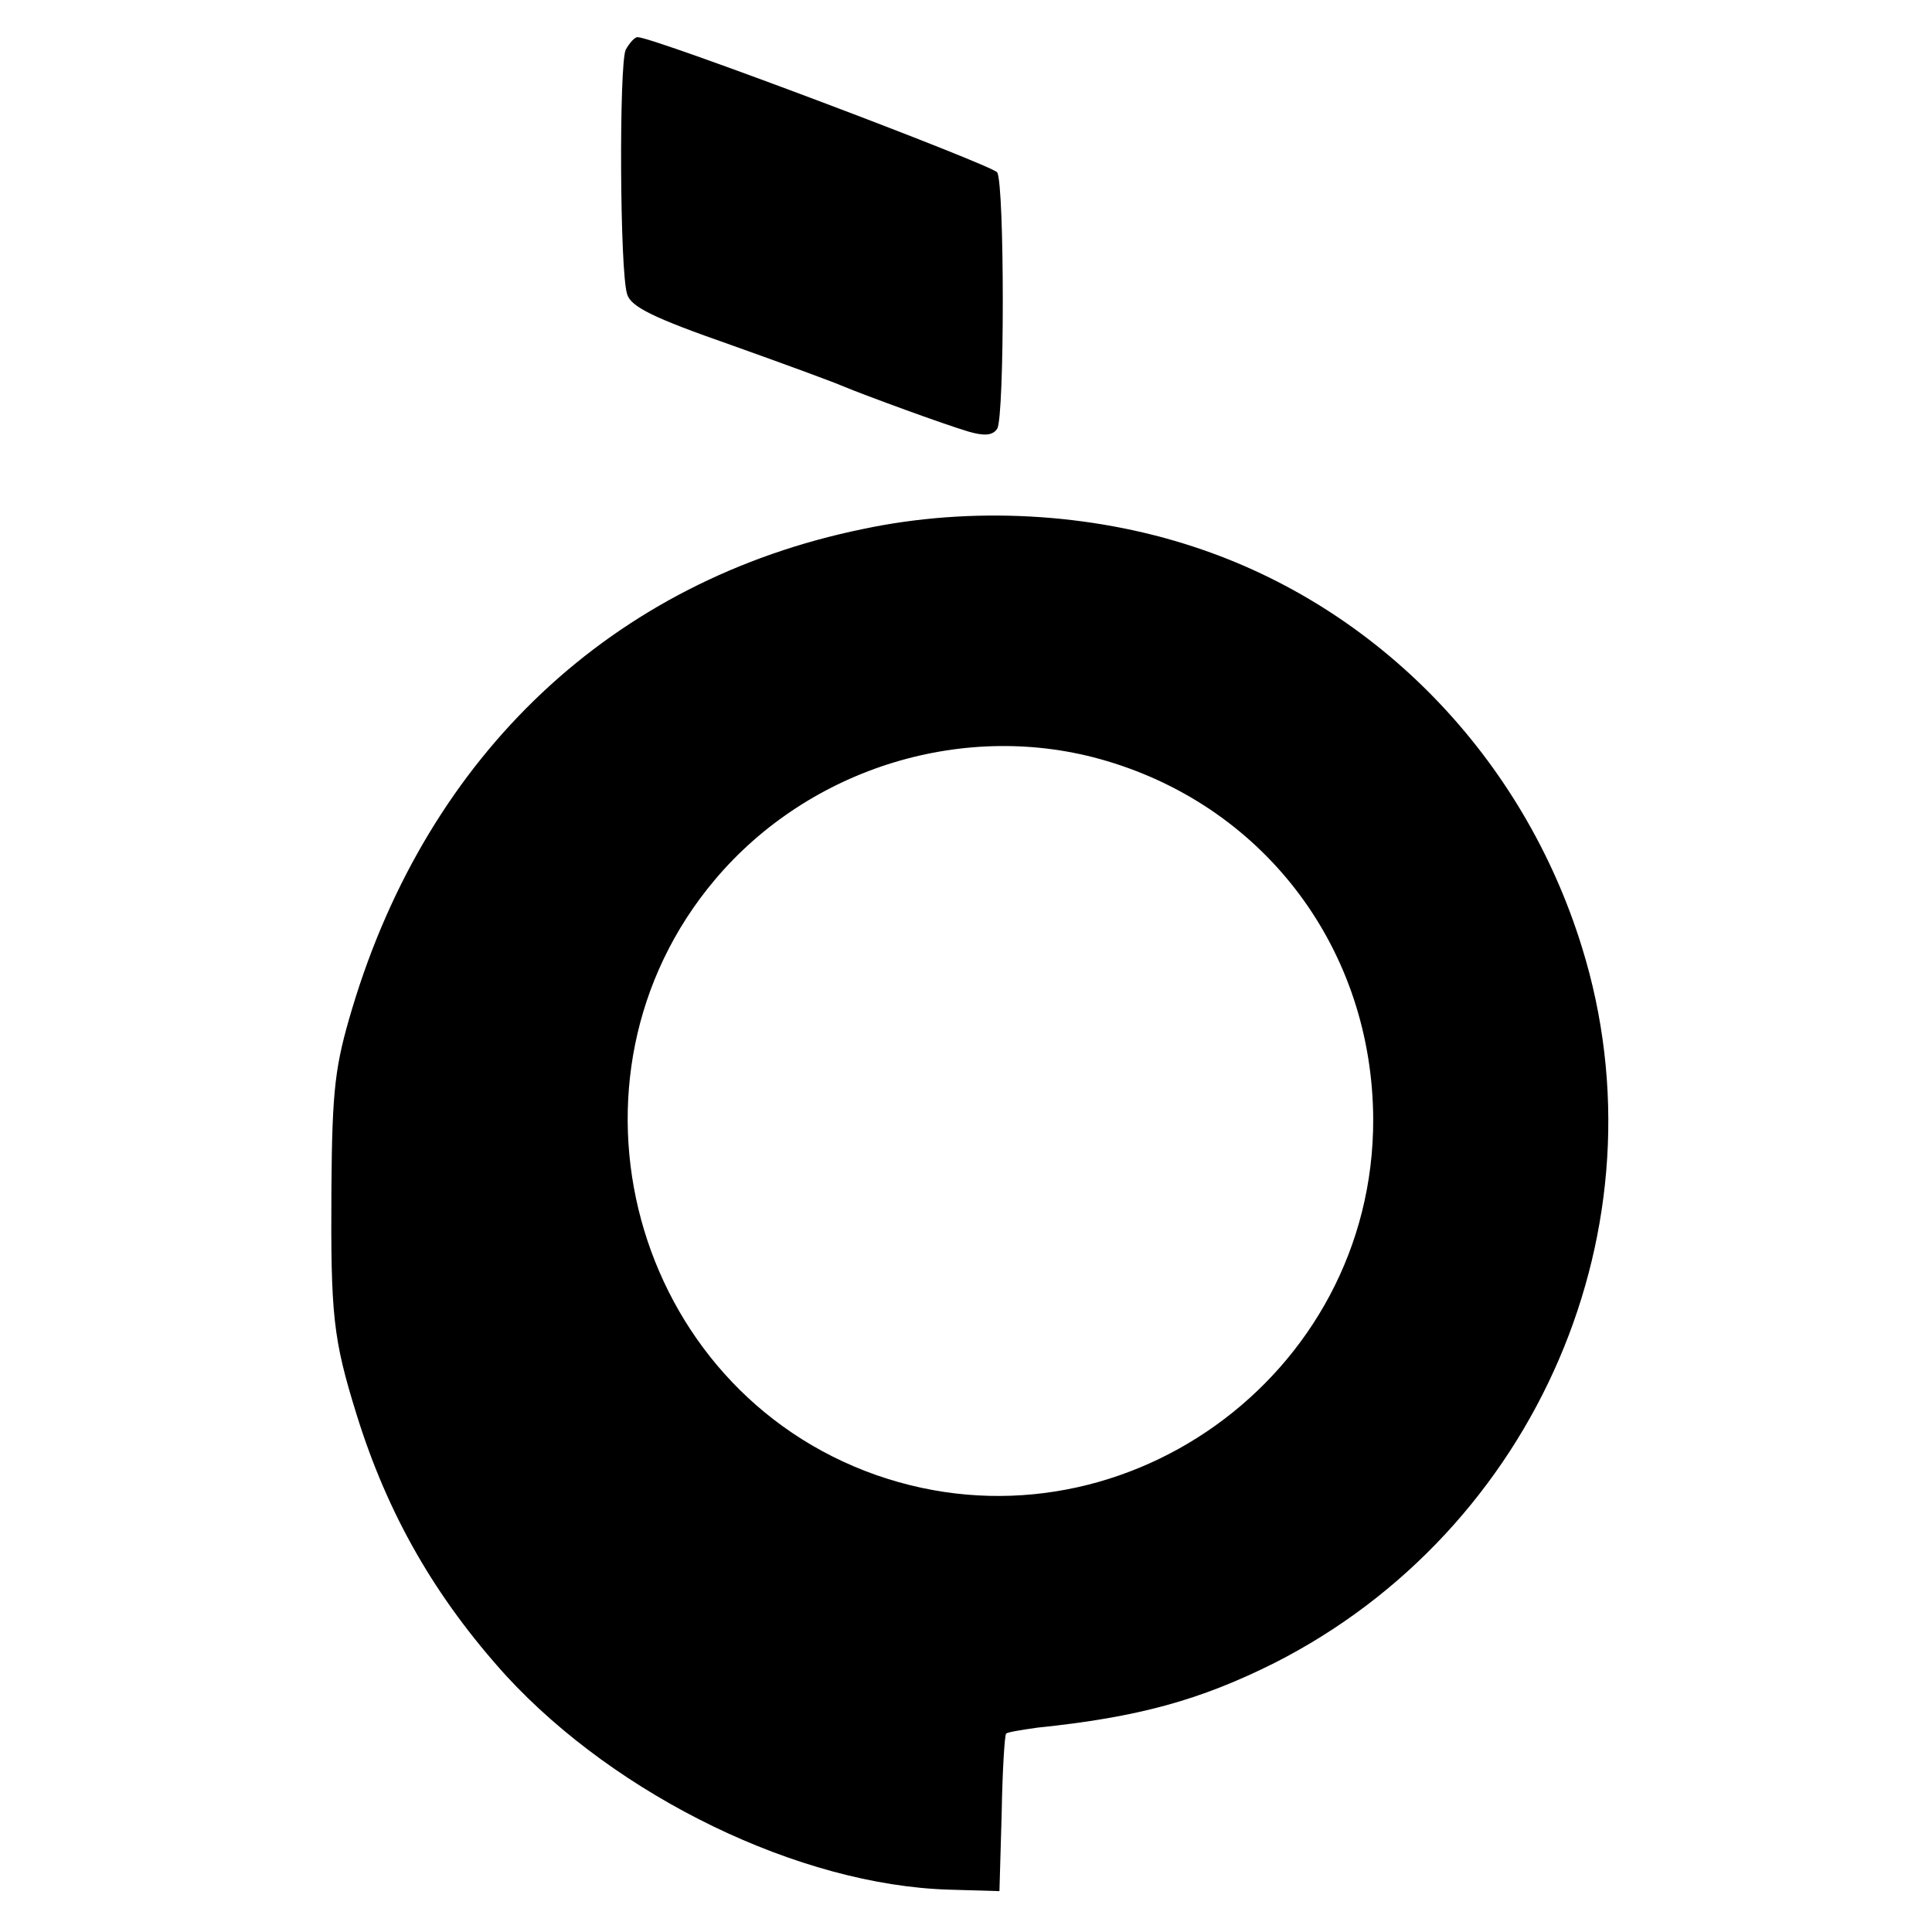
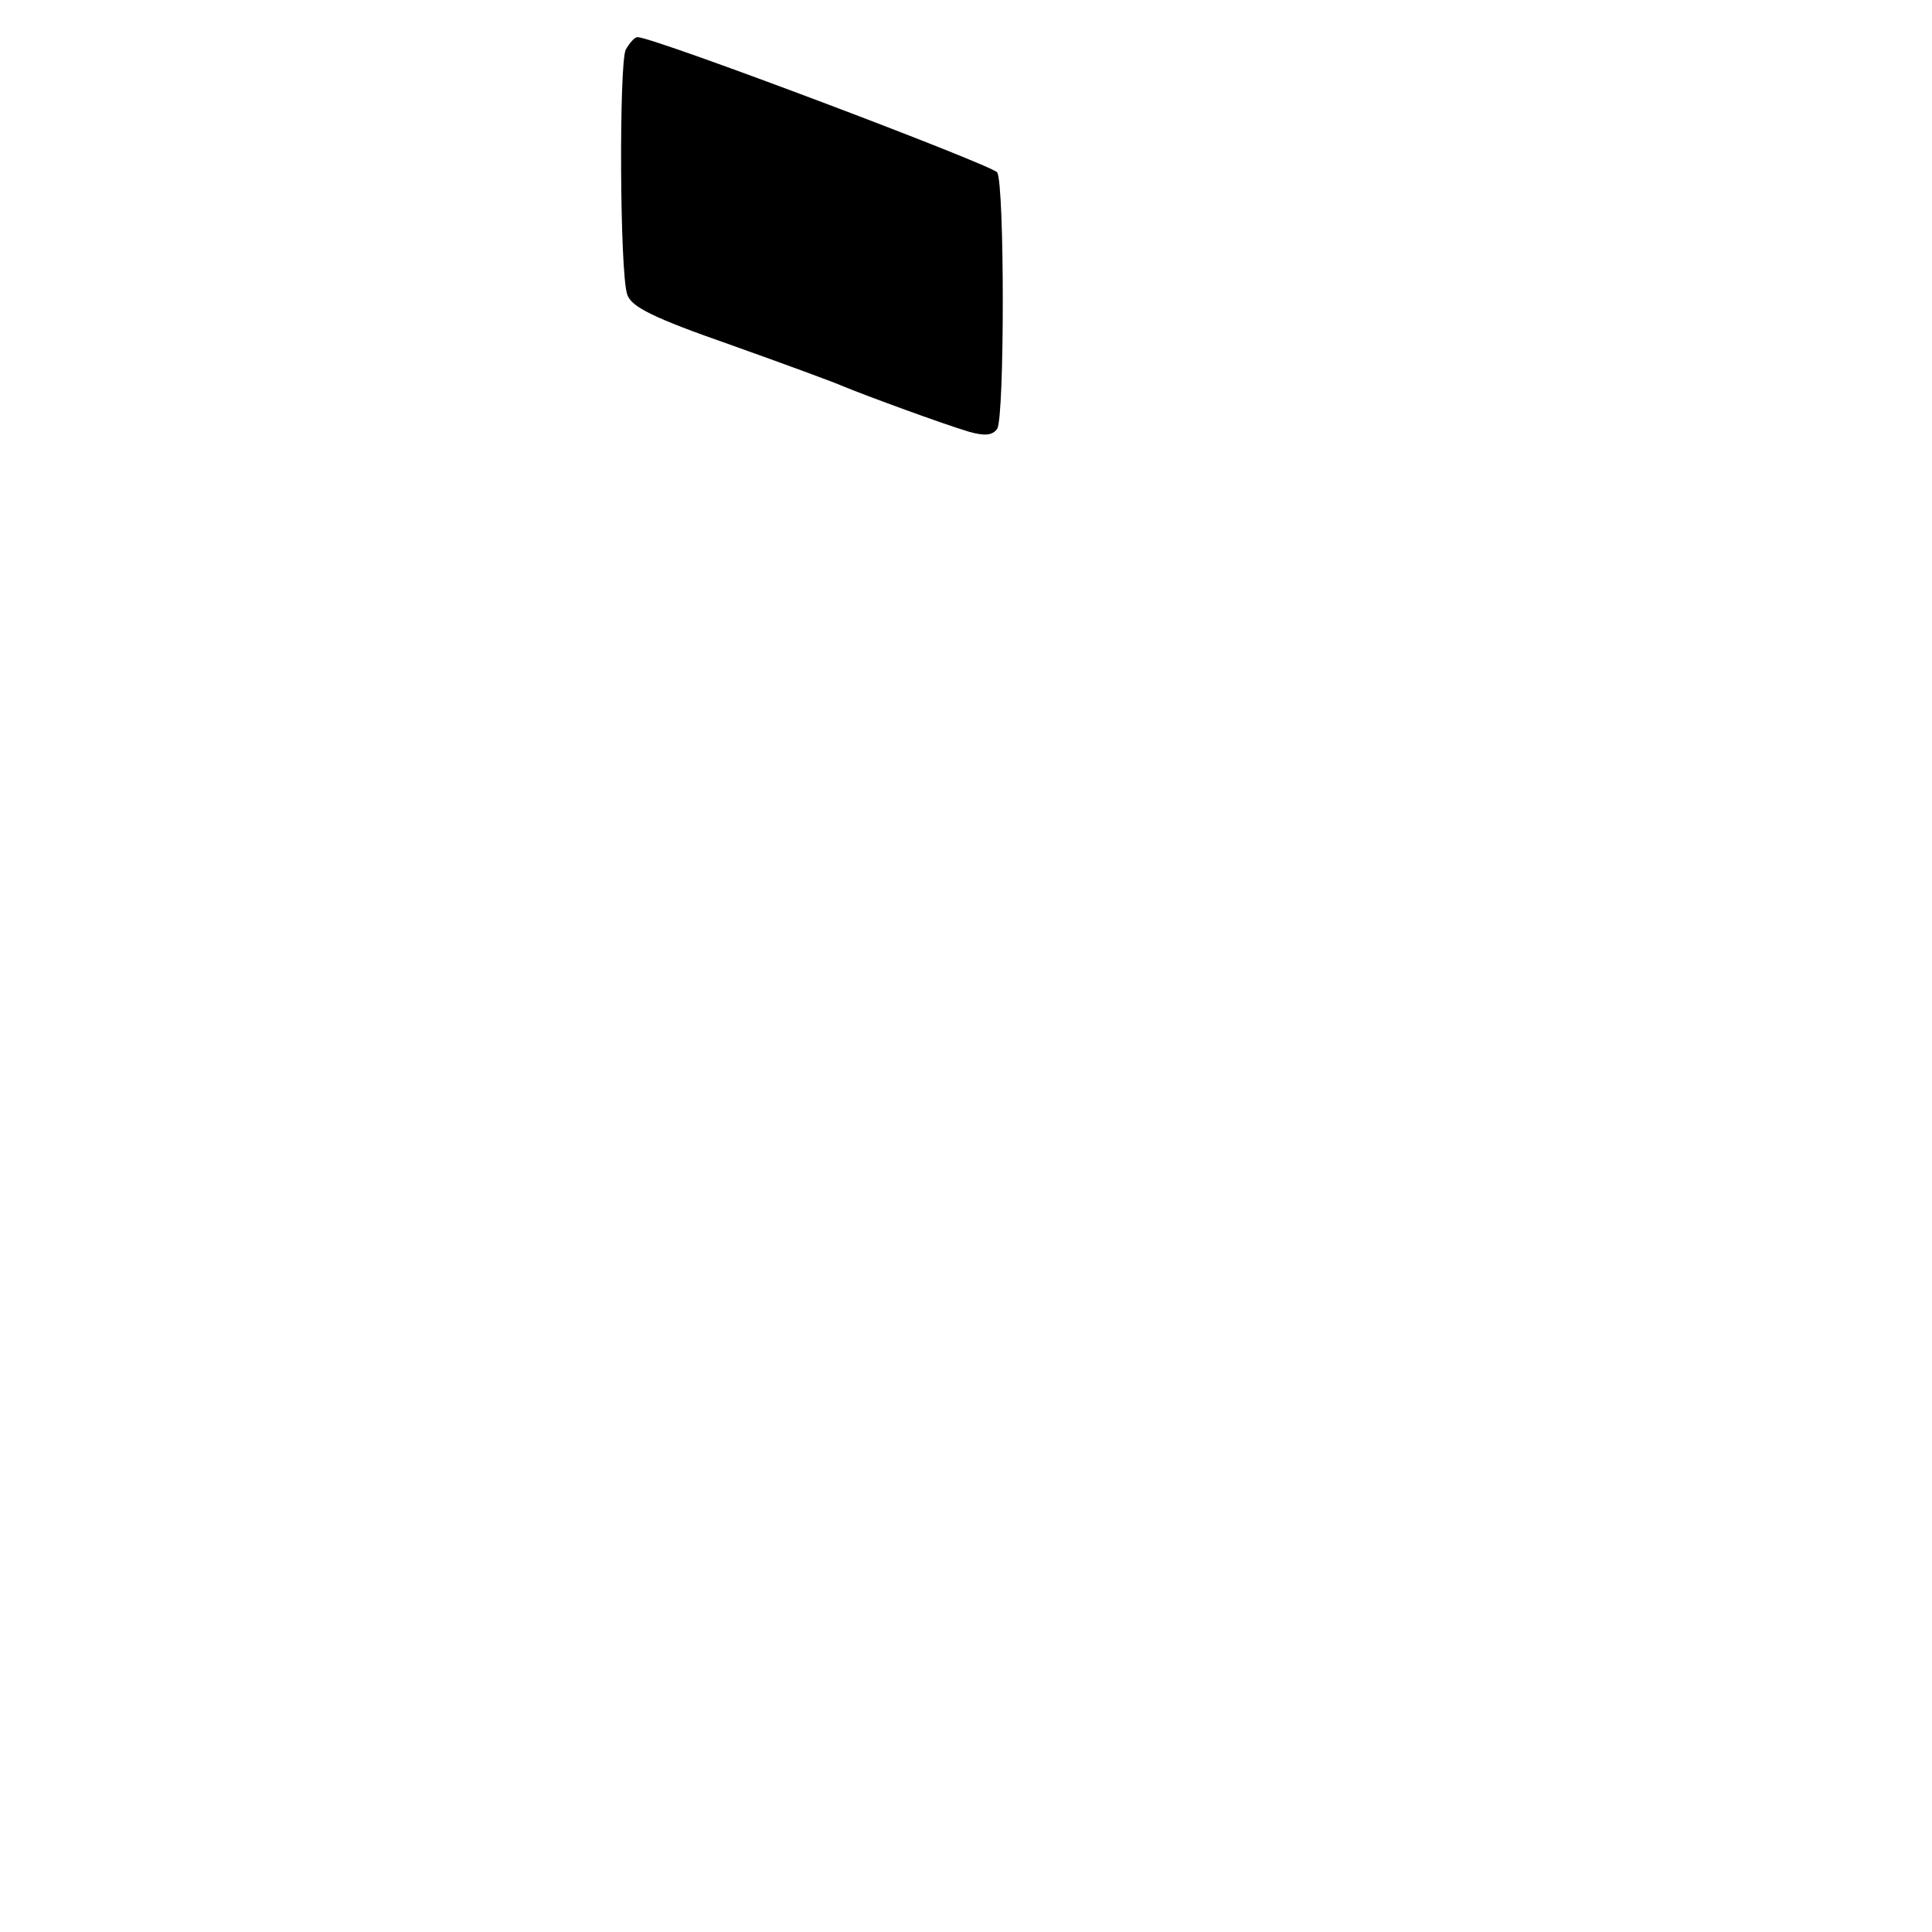
<svg xmlns="http://www.w3.org/2000/svg" version="1.0" width="260pt" height="260pt" viewBox="0 0 260 260" preserveAspectRatio="xMidYMid meet">
  <g transform="translate(0,260) scale(0.1,-0.1)" fill="#000000" stroke="none">
    <path d="M842 2533 c-9 -21 -8 -299 2 -329 5 -17 36 -32 139 -68 73 -26 141 -51 152 -56 29 -12 135 -51 169 -61 21 -6 32 -5 38 4 10 16 10 328 0 345 -7 10 -462 182 -484 182 -4 0 -11 -8 -16 -17z" />
-     <path d="M1161 1888 c-336 -69 -584 -302 -687 -645 -23 -77 -27 -107 -28 -243 -1 -170 2 -201 34 -304 42 -135 106 -246 201 -351 150 -163 395 -282 596 -288 l68 -2 3 104 c1 58 4 106 6 108 2 2 21 5 42 8 136 14 219 37 319 87 353 179 530 589 414 963 -79 256 -275 458 -522 539 -139 46 -300 55 -446 24z m328 -312 c216 -64 358 -256 359 -482 1 -347 -344 -593 -669 -479 -329 116 -442 534 -217 801 128 152 339 216 527 160z" />
  </g>
</svg>